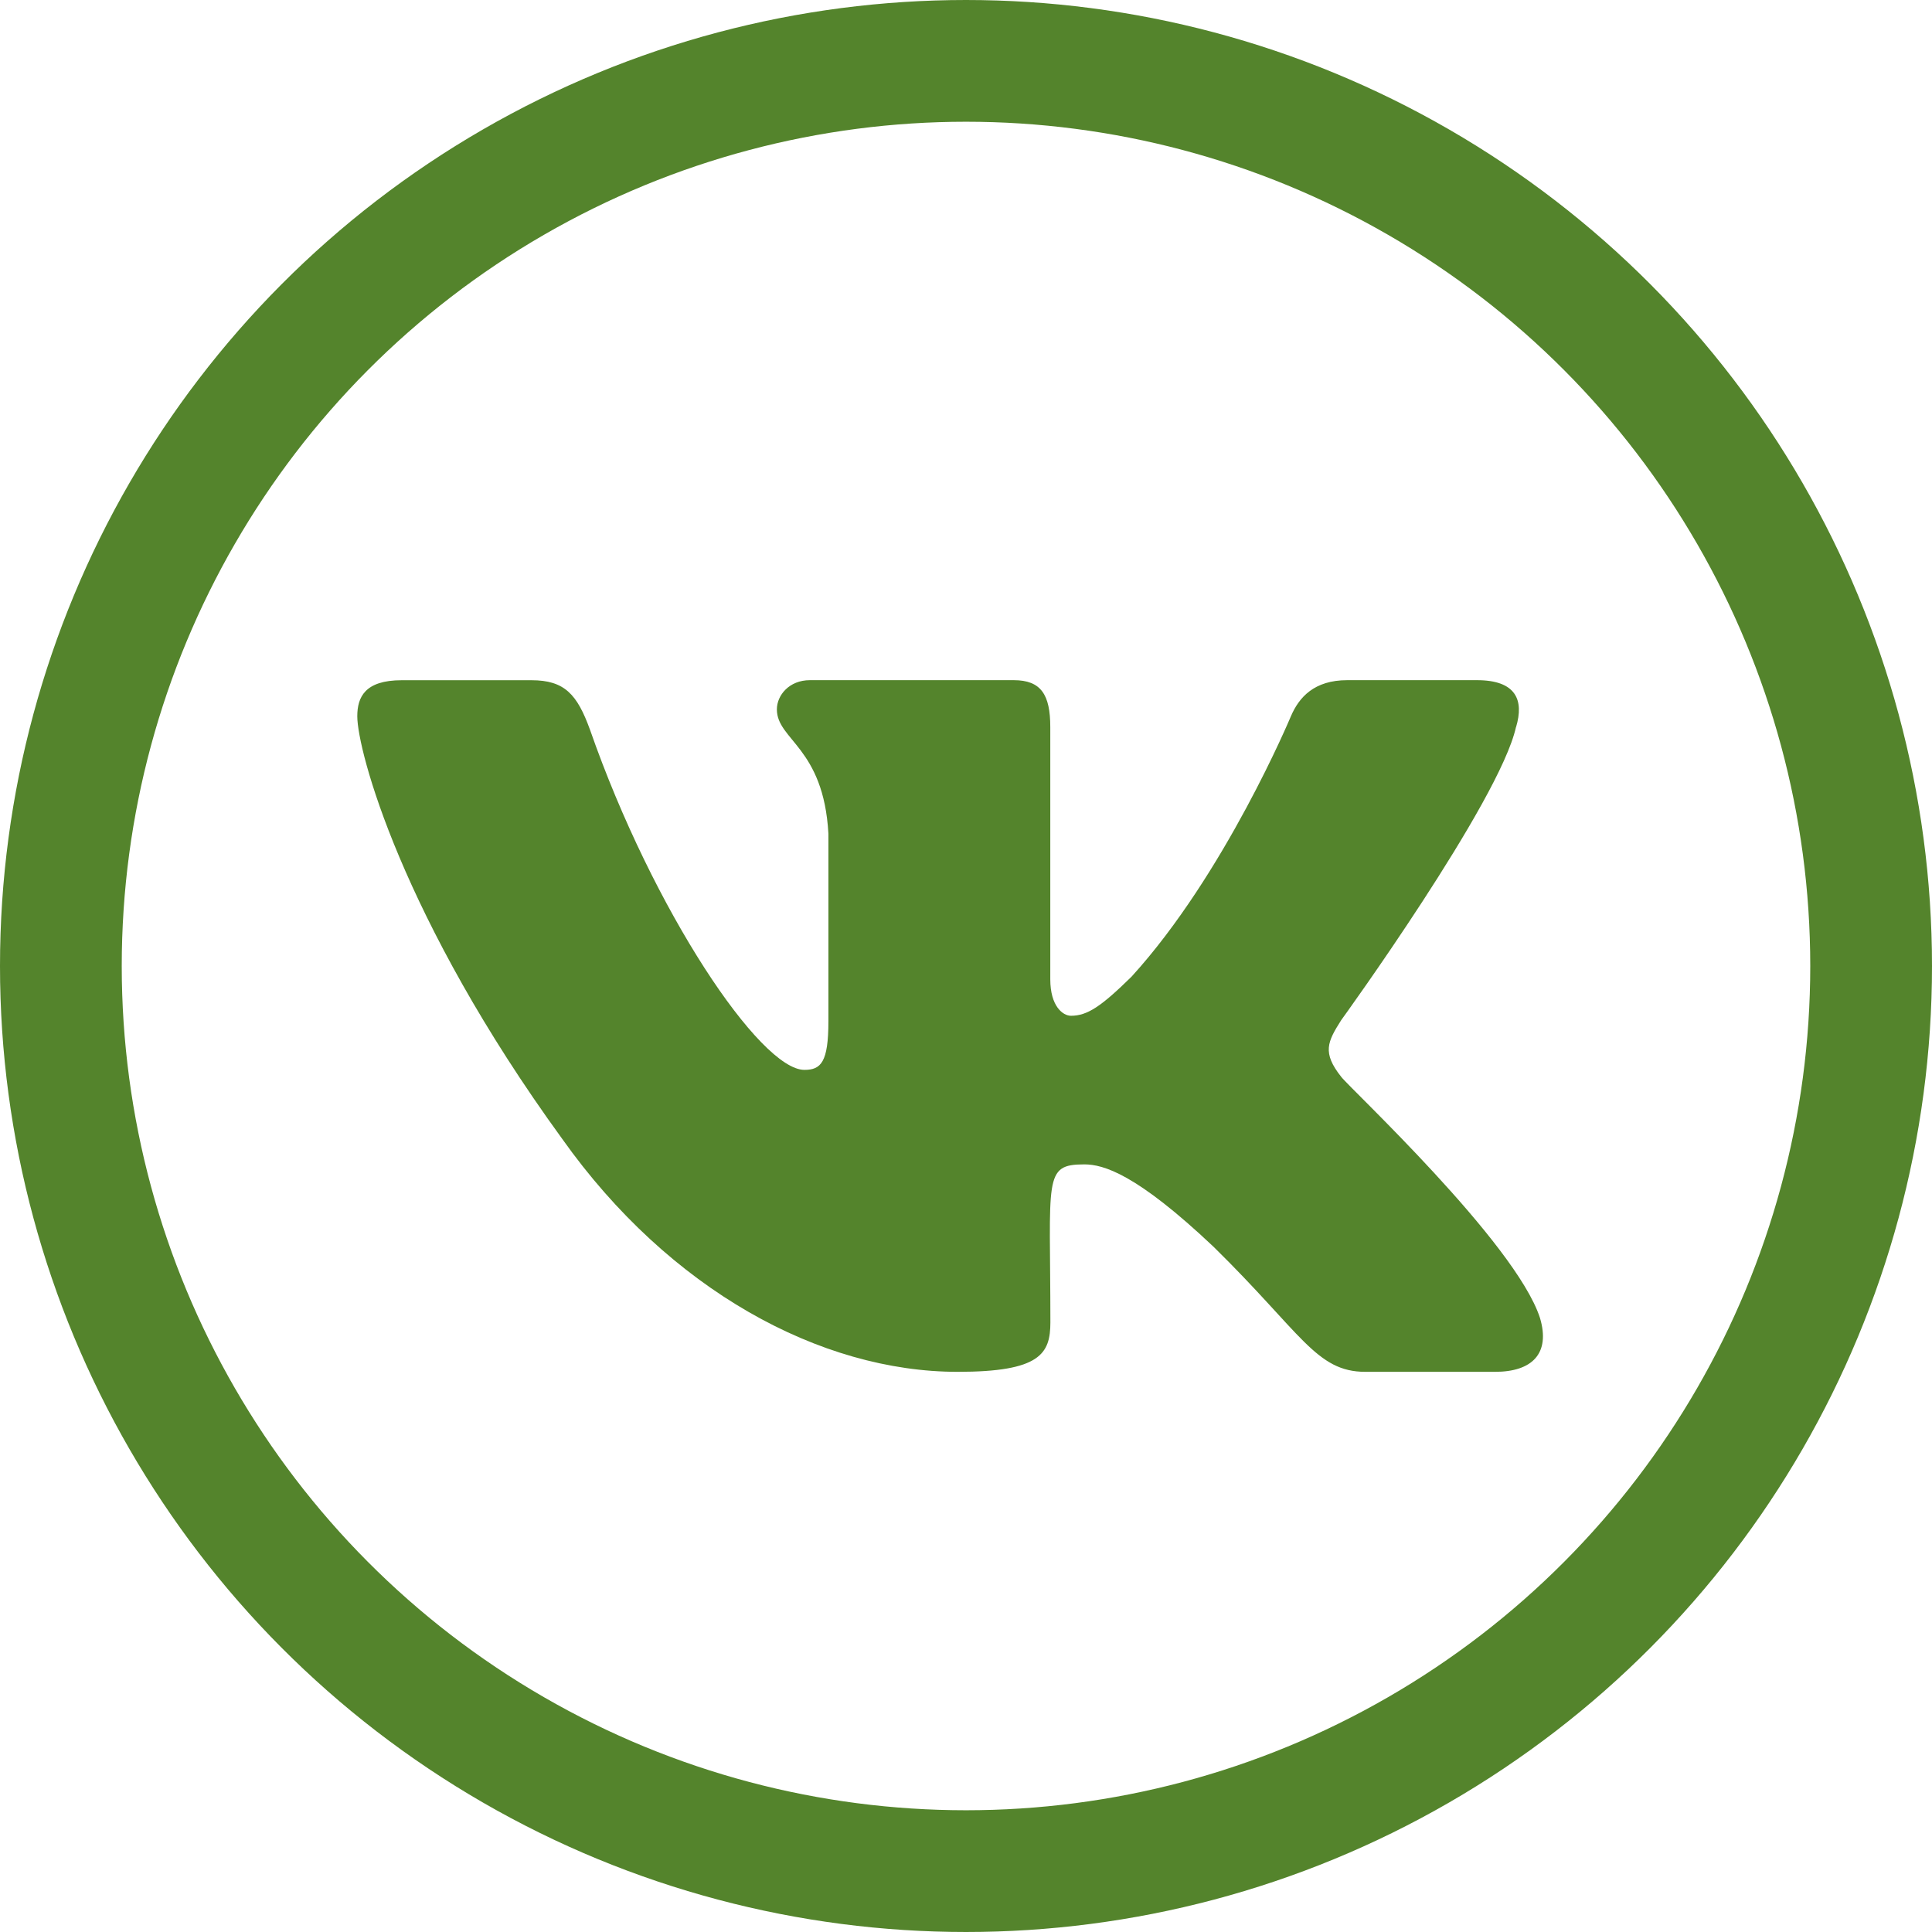
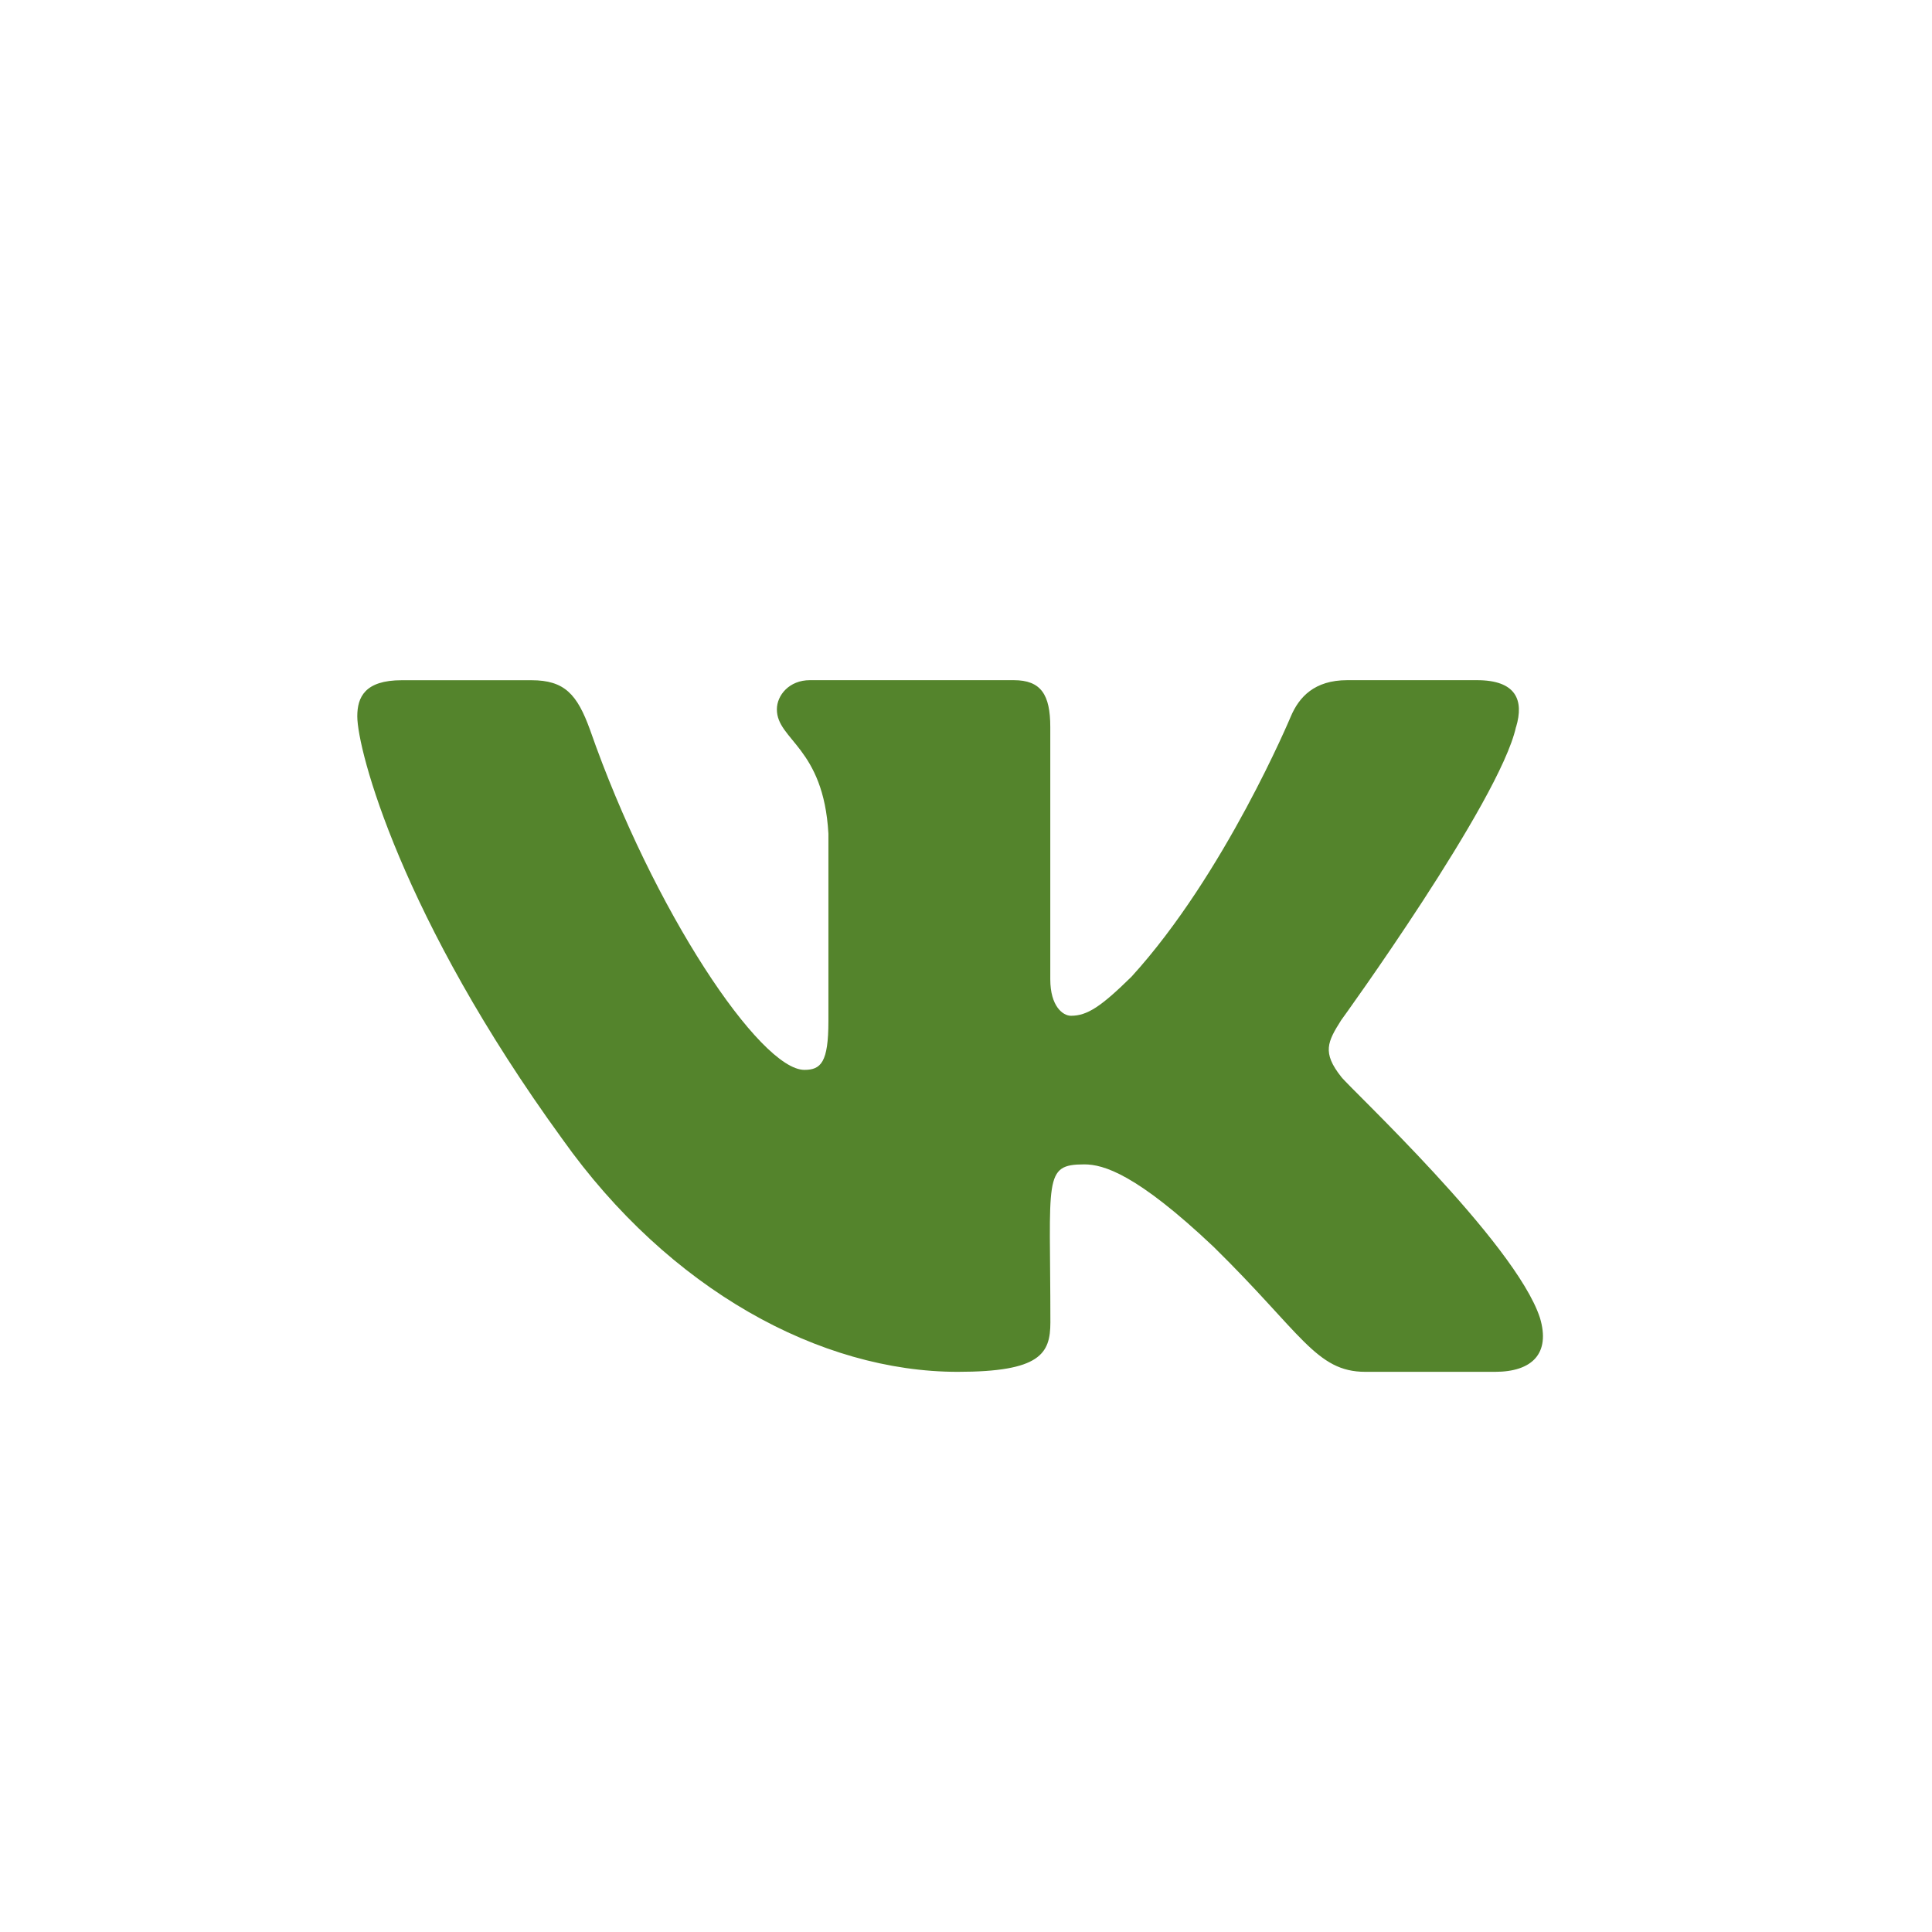
<svg xmlns="http://www.w3.org/2000/svg" width="730" height="730" viewBox="0 0 730 730" fill="none">
-   <circle cx="365" cy="365" r="342" stroke="#54842C" stroke-width="46" />
  <path d="M506.76 406.861C499.517 397.714 501.589 393.645 506.76 385.468C506.853 385.375 566.644 302.754 572.804 274.734L572.842 274.715C575.903 264.504 572.842 257 558.039 257H509.056C496.586 257 490.836 263.44 487.756 270.646C487.756 270.646 462.817 330.344 427.535 369.041C416.148 380.223 410.884 383.807 404.668 383.807C401.607 383.807 396.846 380.223 396.846 370.012V274.715C396.846 262.47 393.356 257 383.033 257H306.011C298.19 257 293.541 262.712 293.541 268.032C293.541 279.643 311.182 282.313 313.012 314.981V385.86C313.012 401.392 310.193 404.248 303.939 404.248C287.288 404.248 246.873 344.307 222.923 275.705C218.088 262.395 213.365 257.019 200.802 257.019H151.801C137.819 257.019 135 263.459 135 270.664C135 283.396 151.651 346.696 212.432 430.326C252.94 487.411 309.987 518.342 361.883 518.342C393.076 518.342 396.884 511.473 396.884 499.656C396.884 445.111 394.065 439.958 409.69 439.958C416.932 439.958 429.402 443.542 458.523 471.077C491.807 503.726 497.277 518.342 515.907 518.342H564.89C578.853 518.342 585.928 511.473 581.858 497.92C572.543 469.415 509.597 410.781 506.76 406.861Z" fill="#54842C" />
</svg>